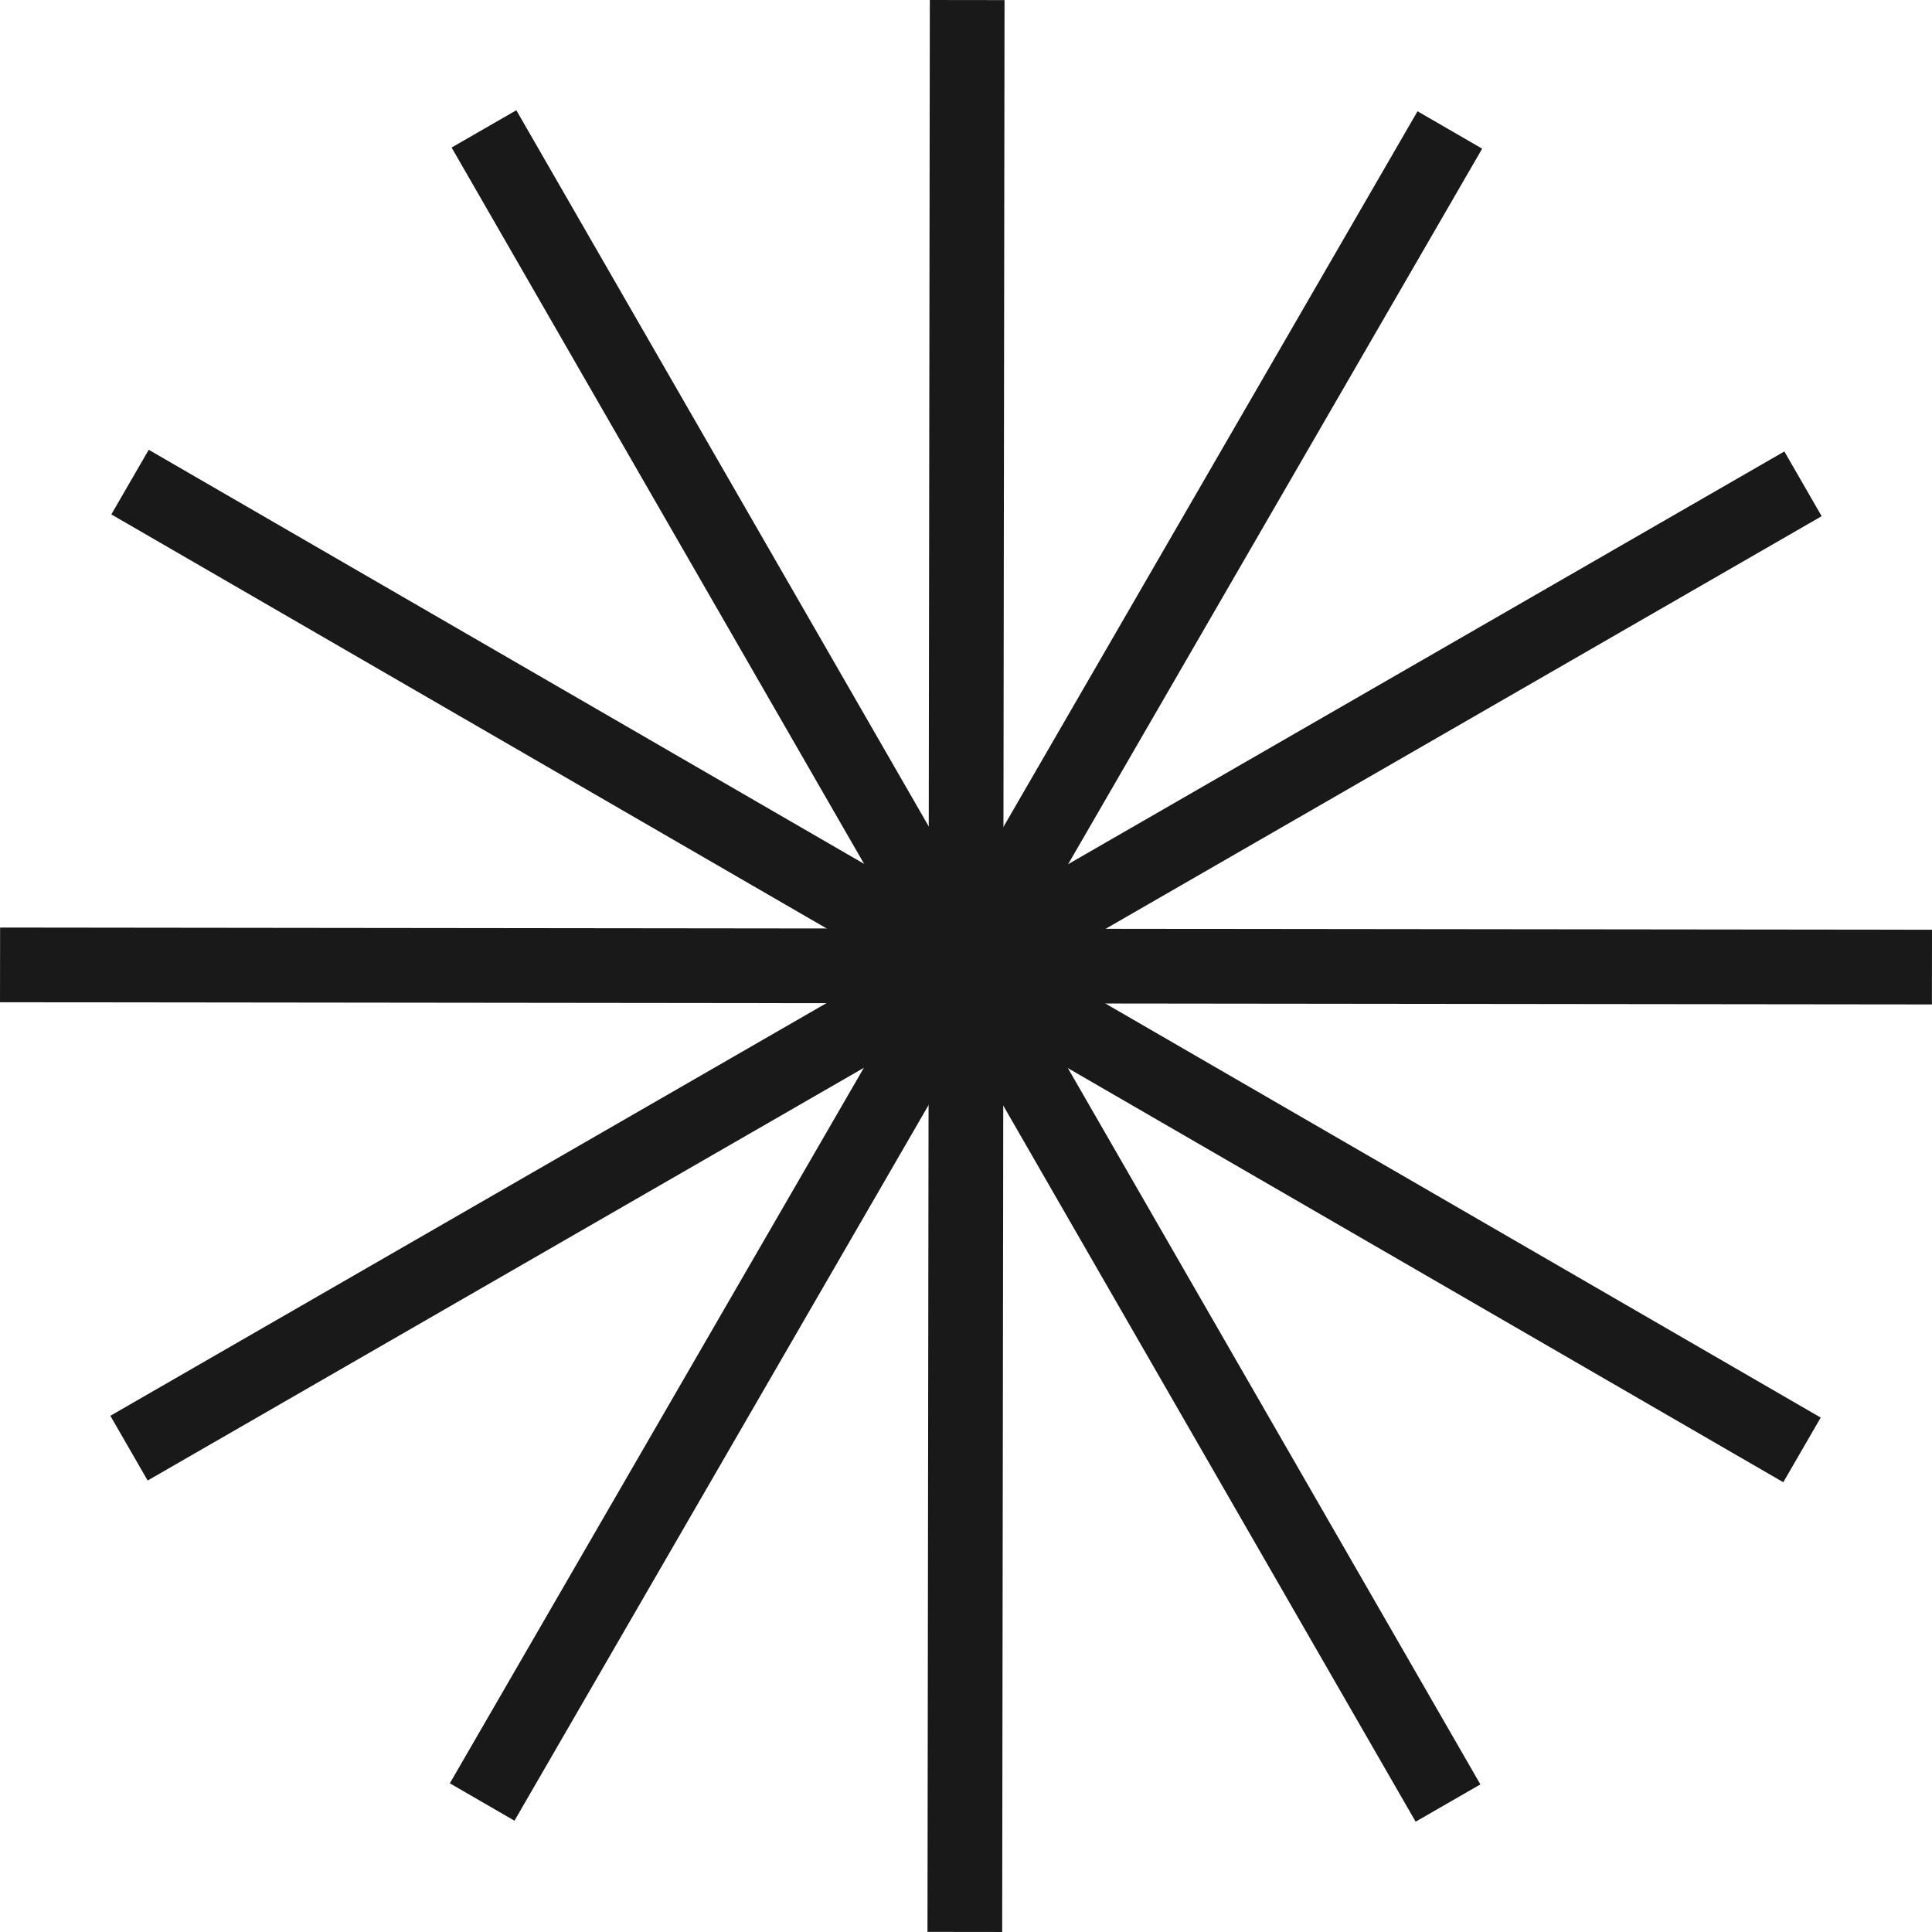
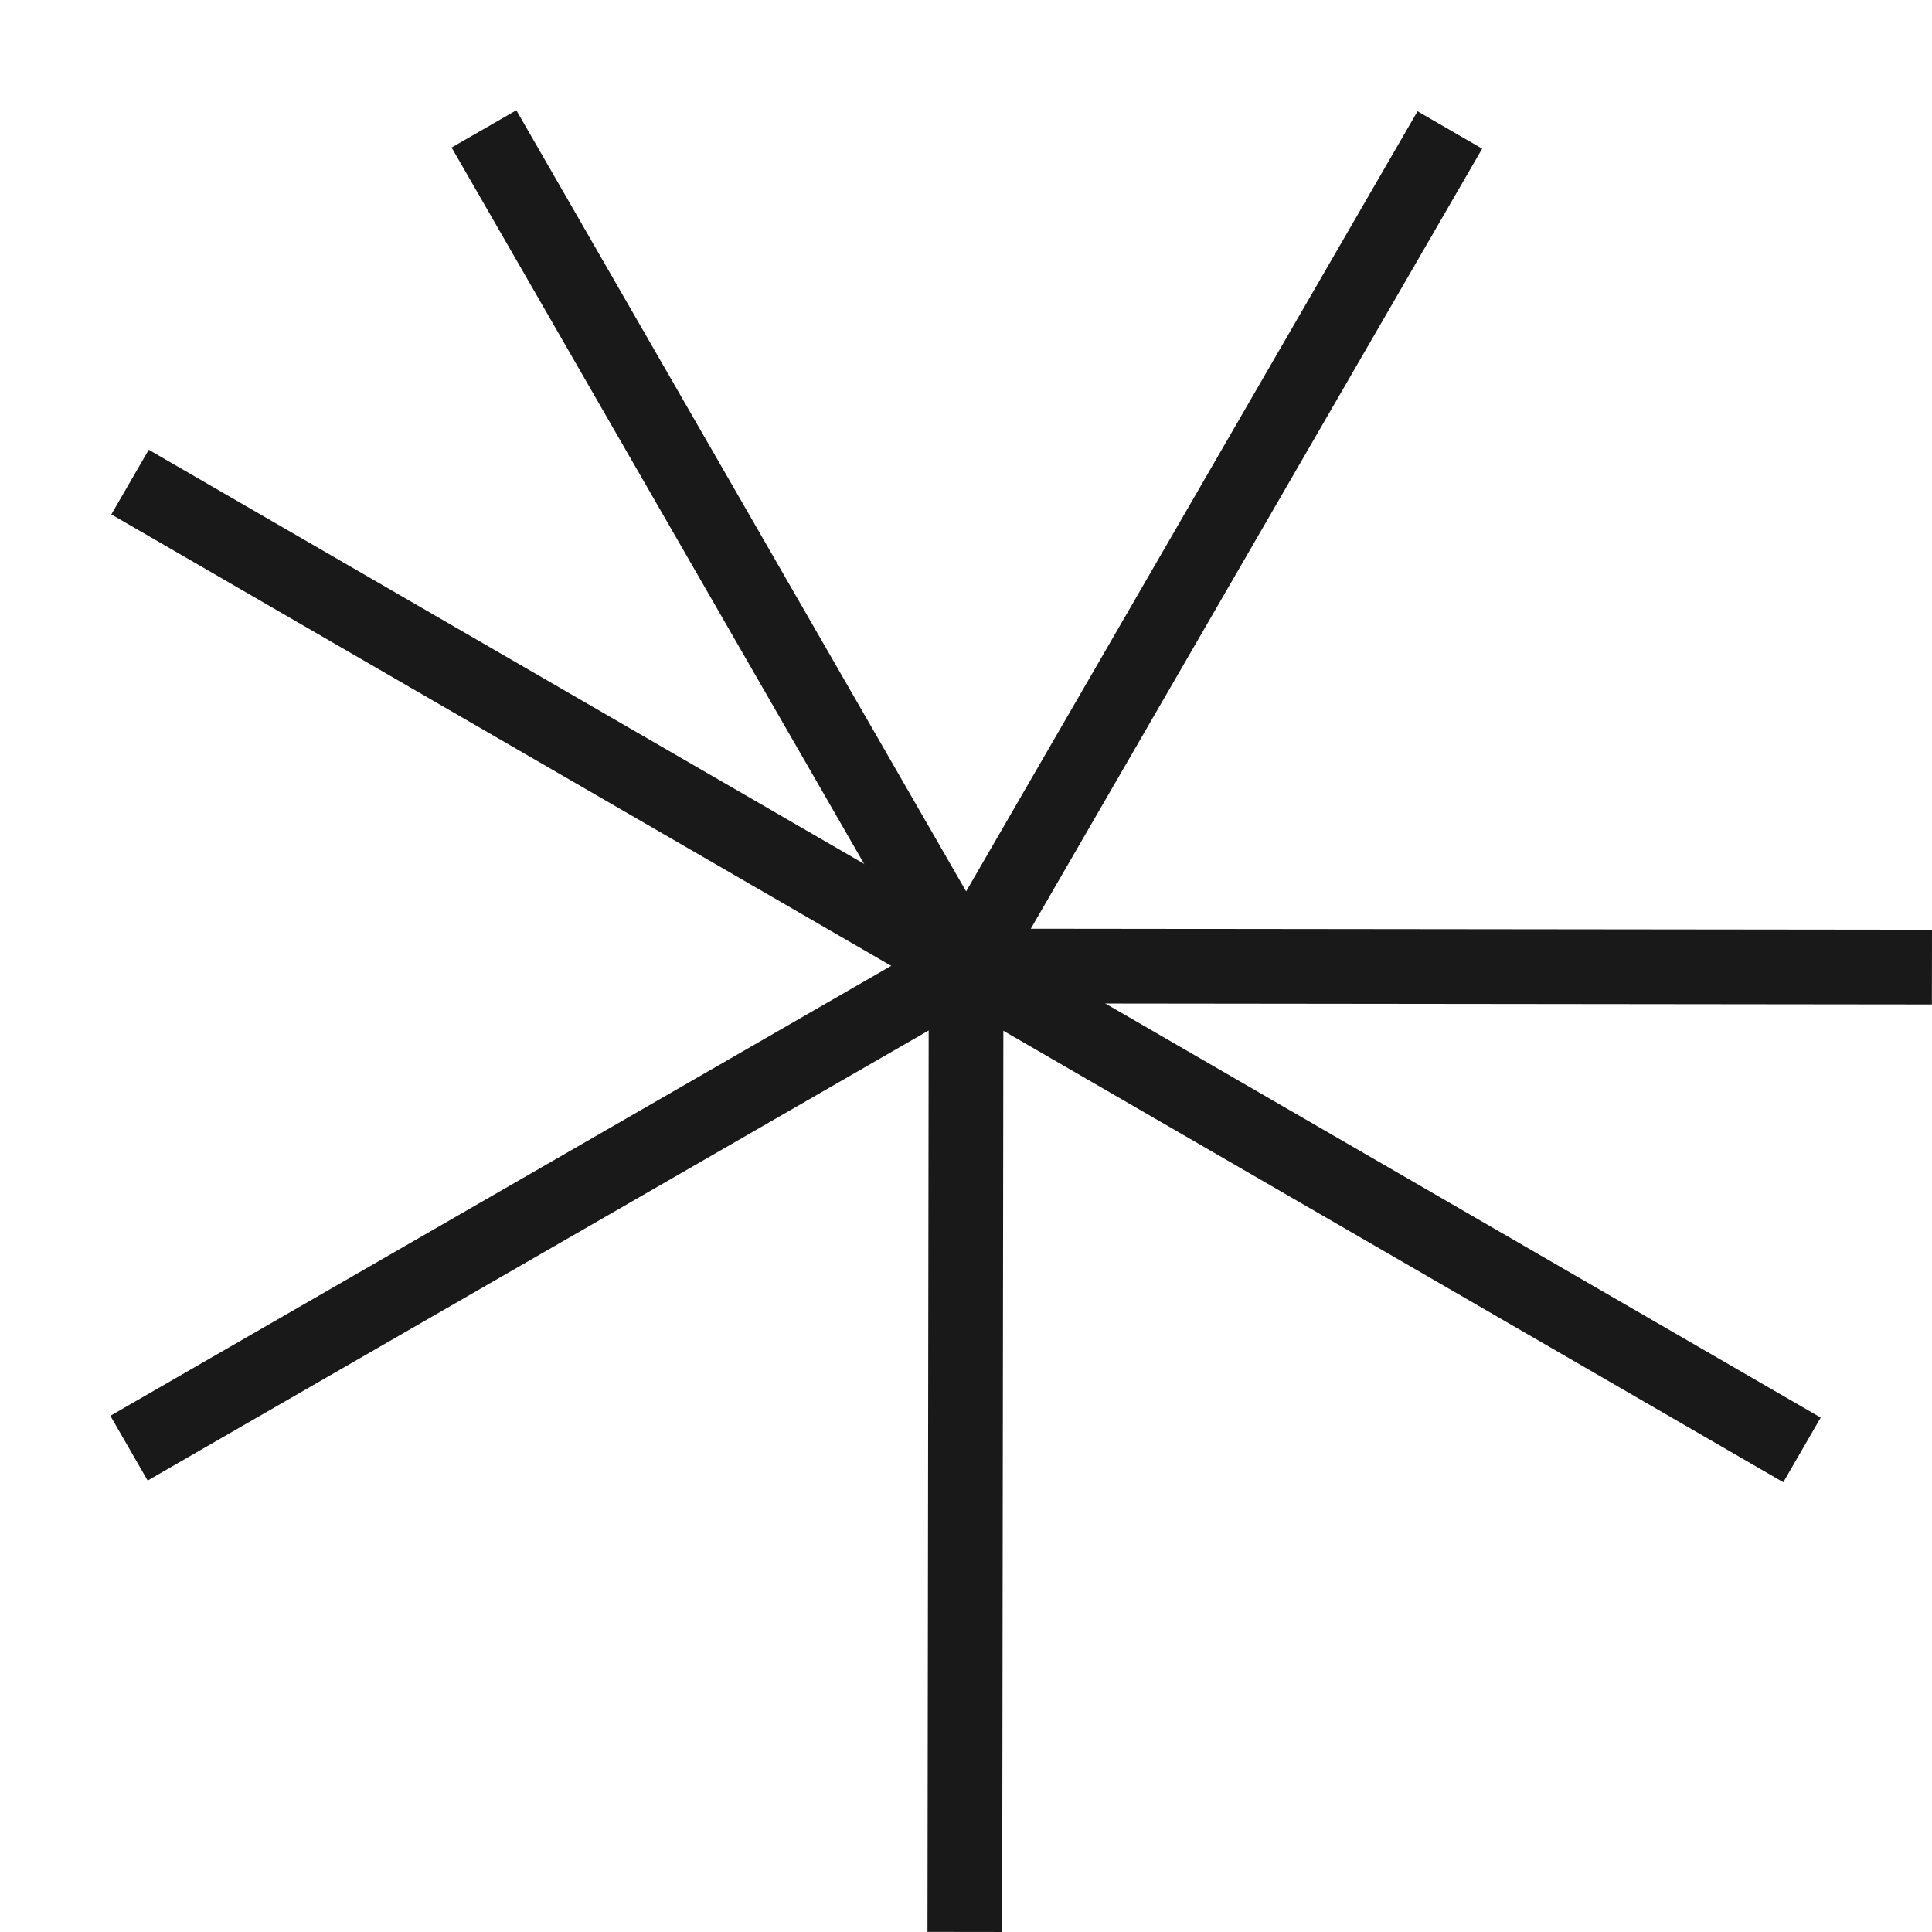
<svg xmlns="http://www.w3.org/2000/svg" viewBox="0 0 1000 999.987" data-name="Layer 2" id="Layer_2">
  <defs>
    <style>
      .cls-1 {
        fill: #191919;
      }
    </style>
  </defs>
  <g data-name="Layer 1" id="Layer_1-2">
    <g>
      <rect transform="translate(-246.581 1244.406) rotate(-89.925)" height="38.666" width="508.616" y="726.321" x="245.415" class="cls-1" />
-       <rect transform="translate(-428.639 681.956) rotate(-59.945)" height="38.652" width="508.616" y="693.276" x="122.619" class="cls-1" />
      <rect transform="translate(-272.508 226.508) rotate(-29.953)" height="38.671" width="508.605" y="603.259" x="32.806" class="cls-1" />
-       <rect transform="translate(-245.66 753.487) rotate(-89.936)" height="508.616" width="38.666" y="245.403" x="235" class="cls-1" />
      <rect transform="translate(-182.8 436.829) rotate(-59.936)" height="508.605" width="38.652" y="122.625" x="268.066" class="cls-1" />
      <rect transform="translate(-92.92 226.631) rotate(-29.935)" height="508.627" width="38.665" y="32.789" x="358.073" class="cls-1" />
-       <rect transform="translate(245.293 754.278) rotate(-89.925)" height="38.666" width="508.616" y="235" x="245.969" class="cls-1" />
      <rect transform="translate(62.273 682.752) rotate(-59.945)" height="38.652" width="508.616" y="268.059" x="368.765" class="cls-1" />
-       <rect transform="translate(-93.214 406.347) rotate(-29.953)" height="38.671" width="508.611" y="358.064" x="458.586" class="cls-1" />
      <rect transform="translate(244.56 1245.386) rotate(-89.936)" height="508.616" width="38.666" y="245.969" x="726.334" class="cls-1" />
      <rect transform="translate(-183.627 927.665) rotate(-59.935)" height="508.611" width="38.665" y="368.761" x="693.288" class="cls-1" />
-       <rect transform="translate(-272.687 405.799) rotate(-29.936)" height="508.605" width="38.671" y="458.576" x="603.246" class="cls-1" />
    </g>
  </g>
</svg>